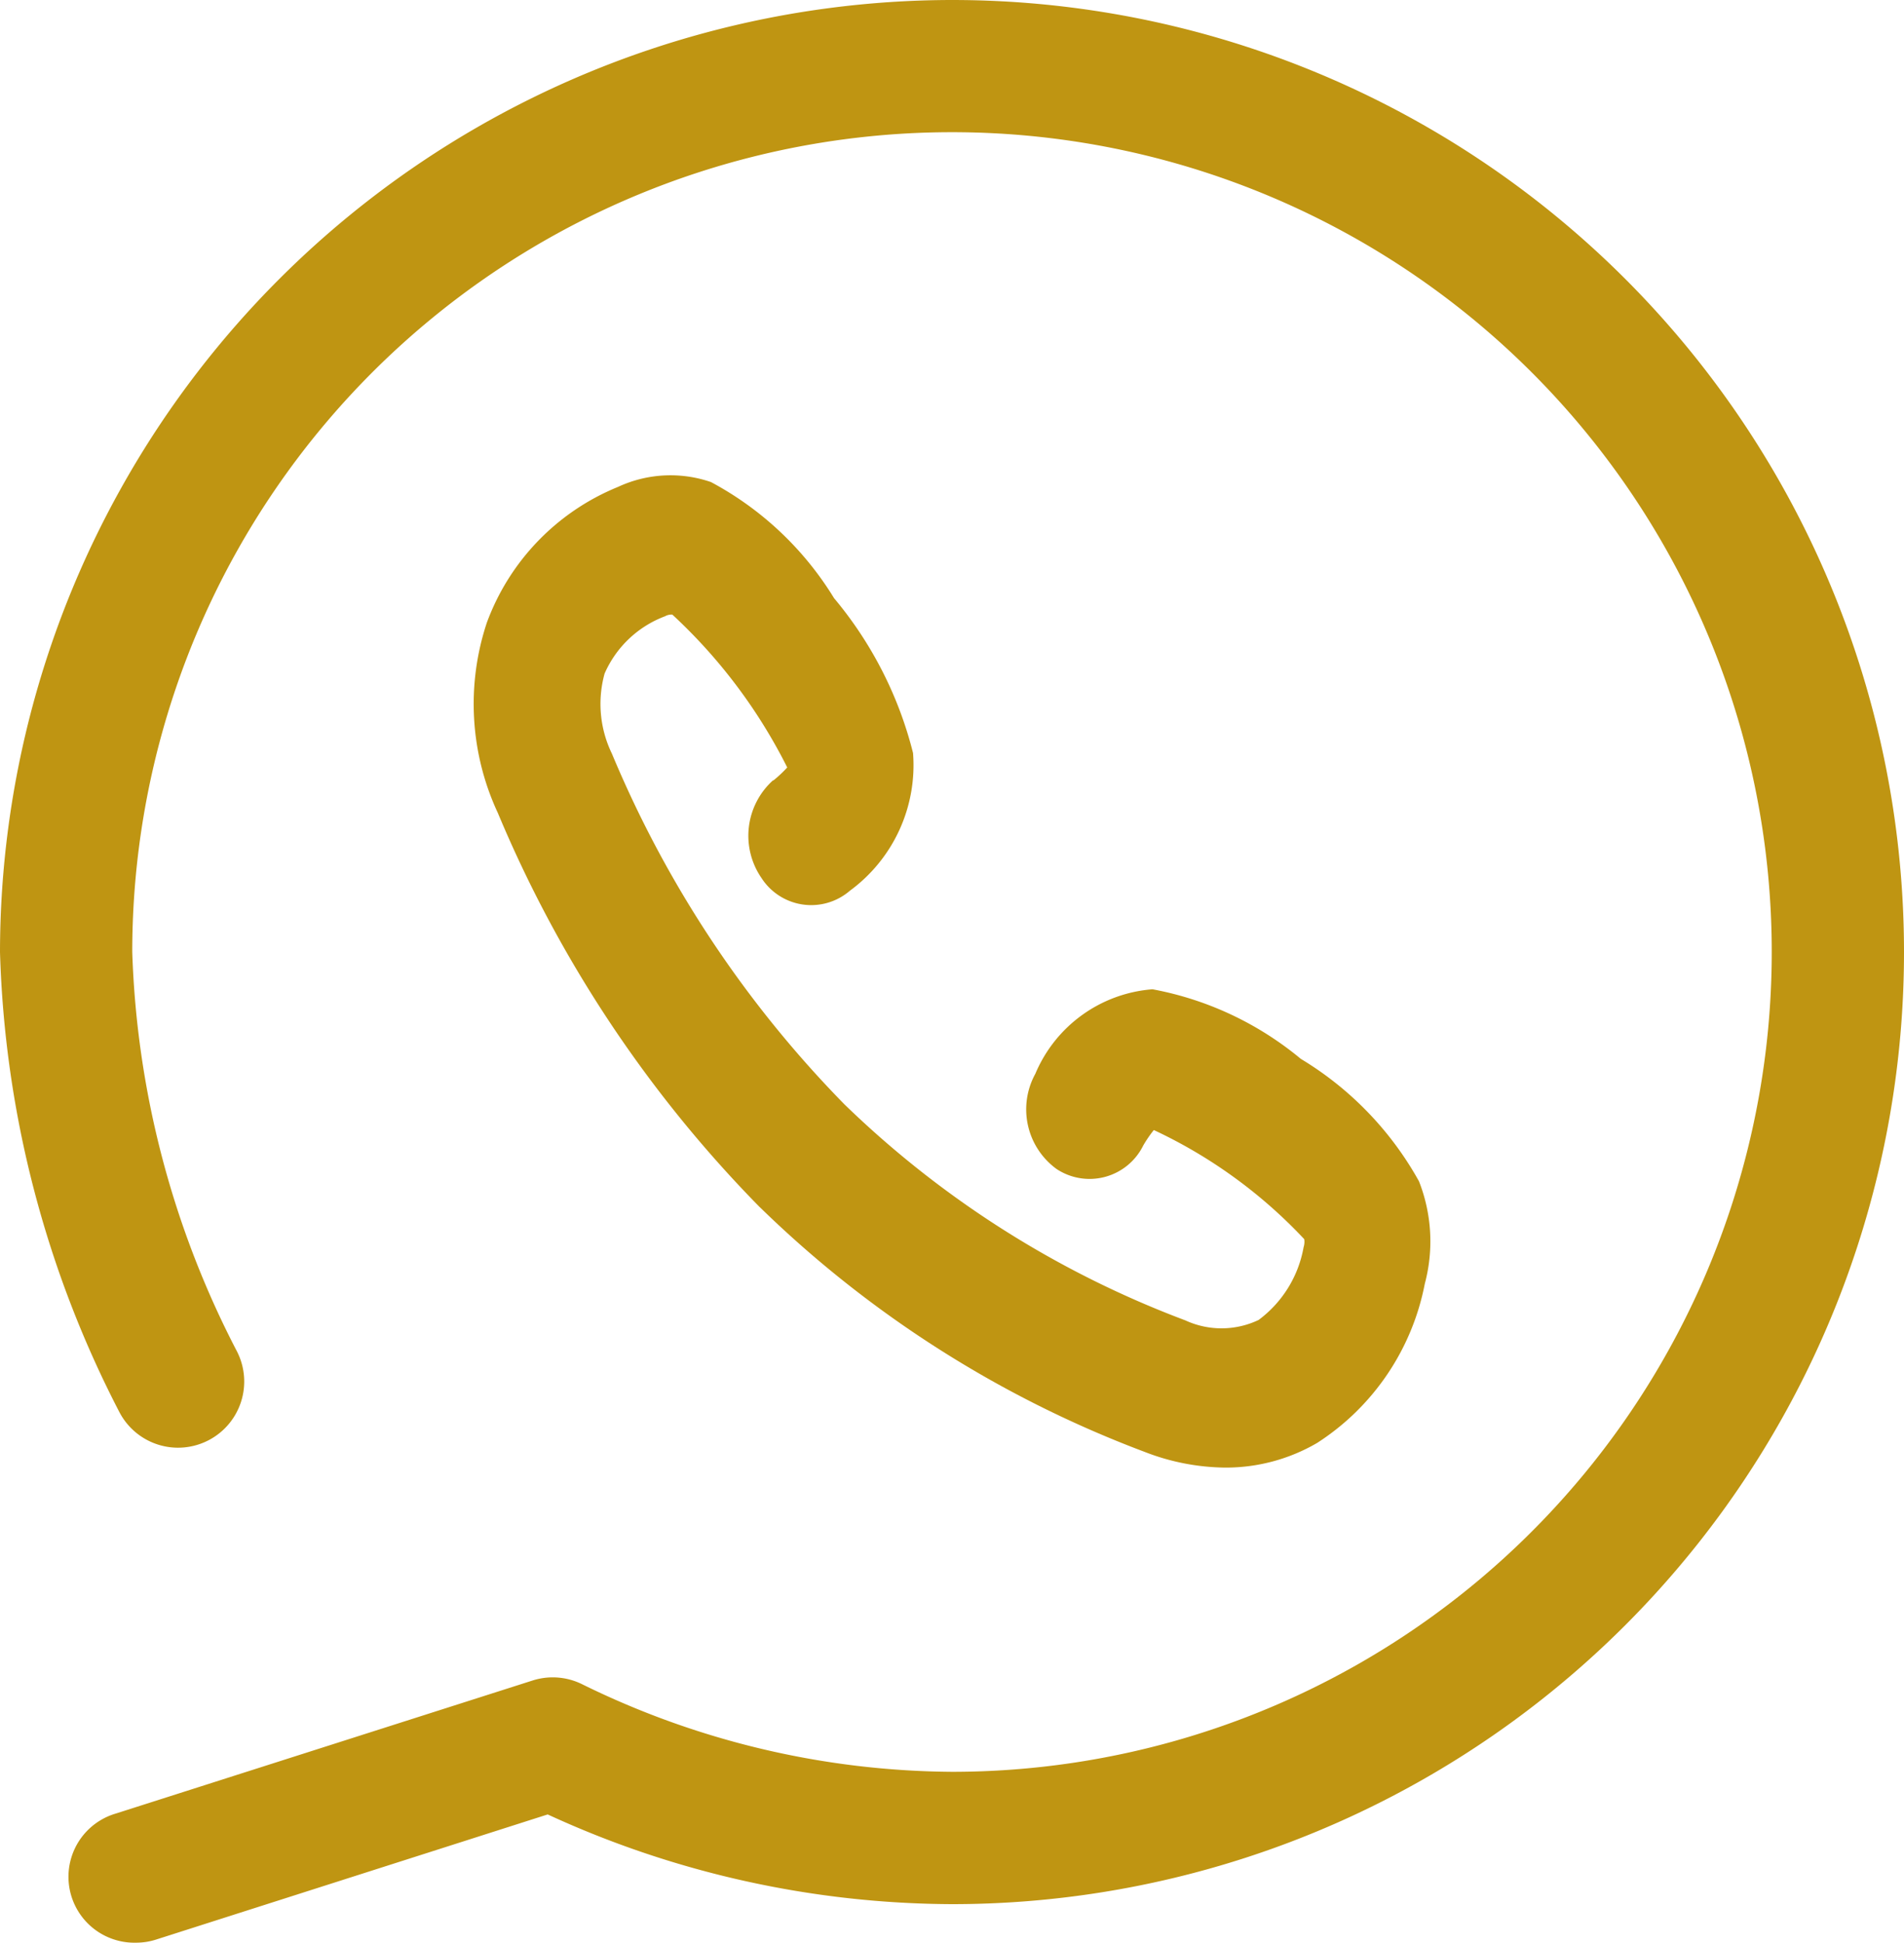
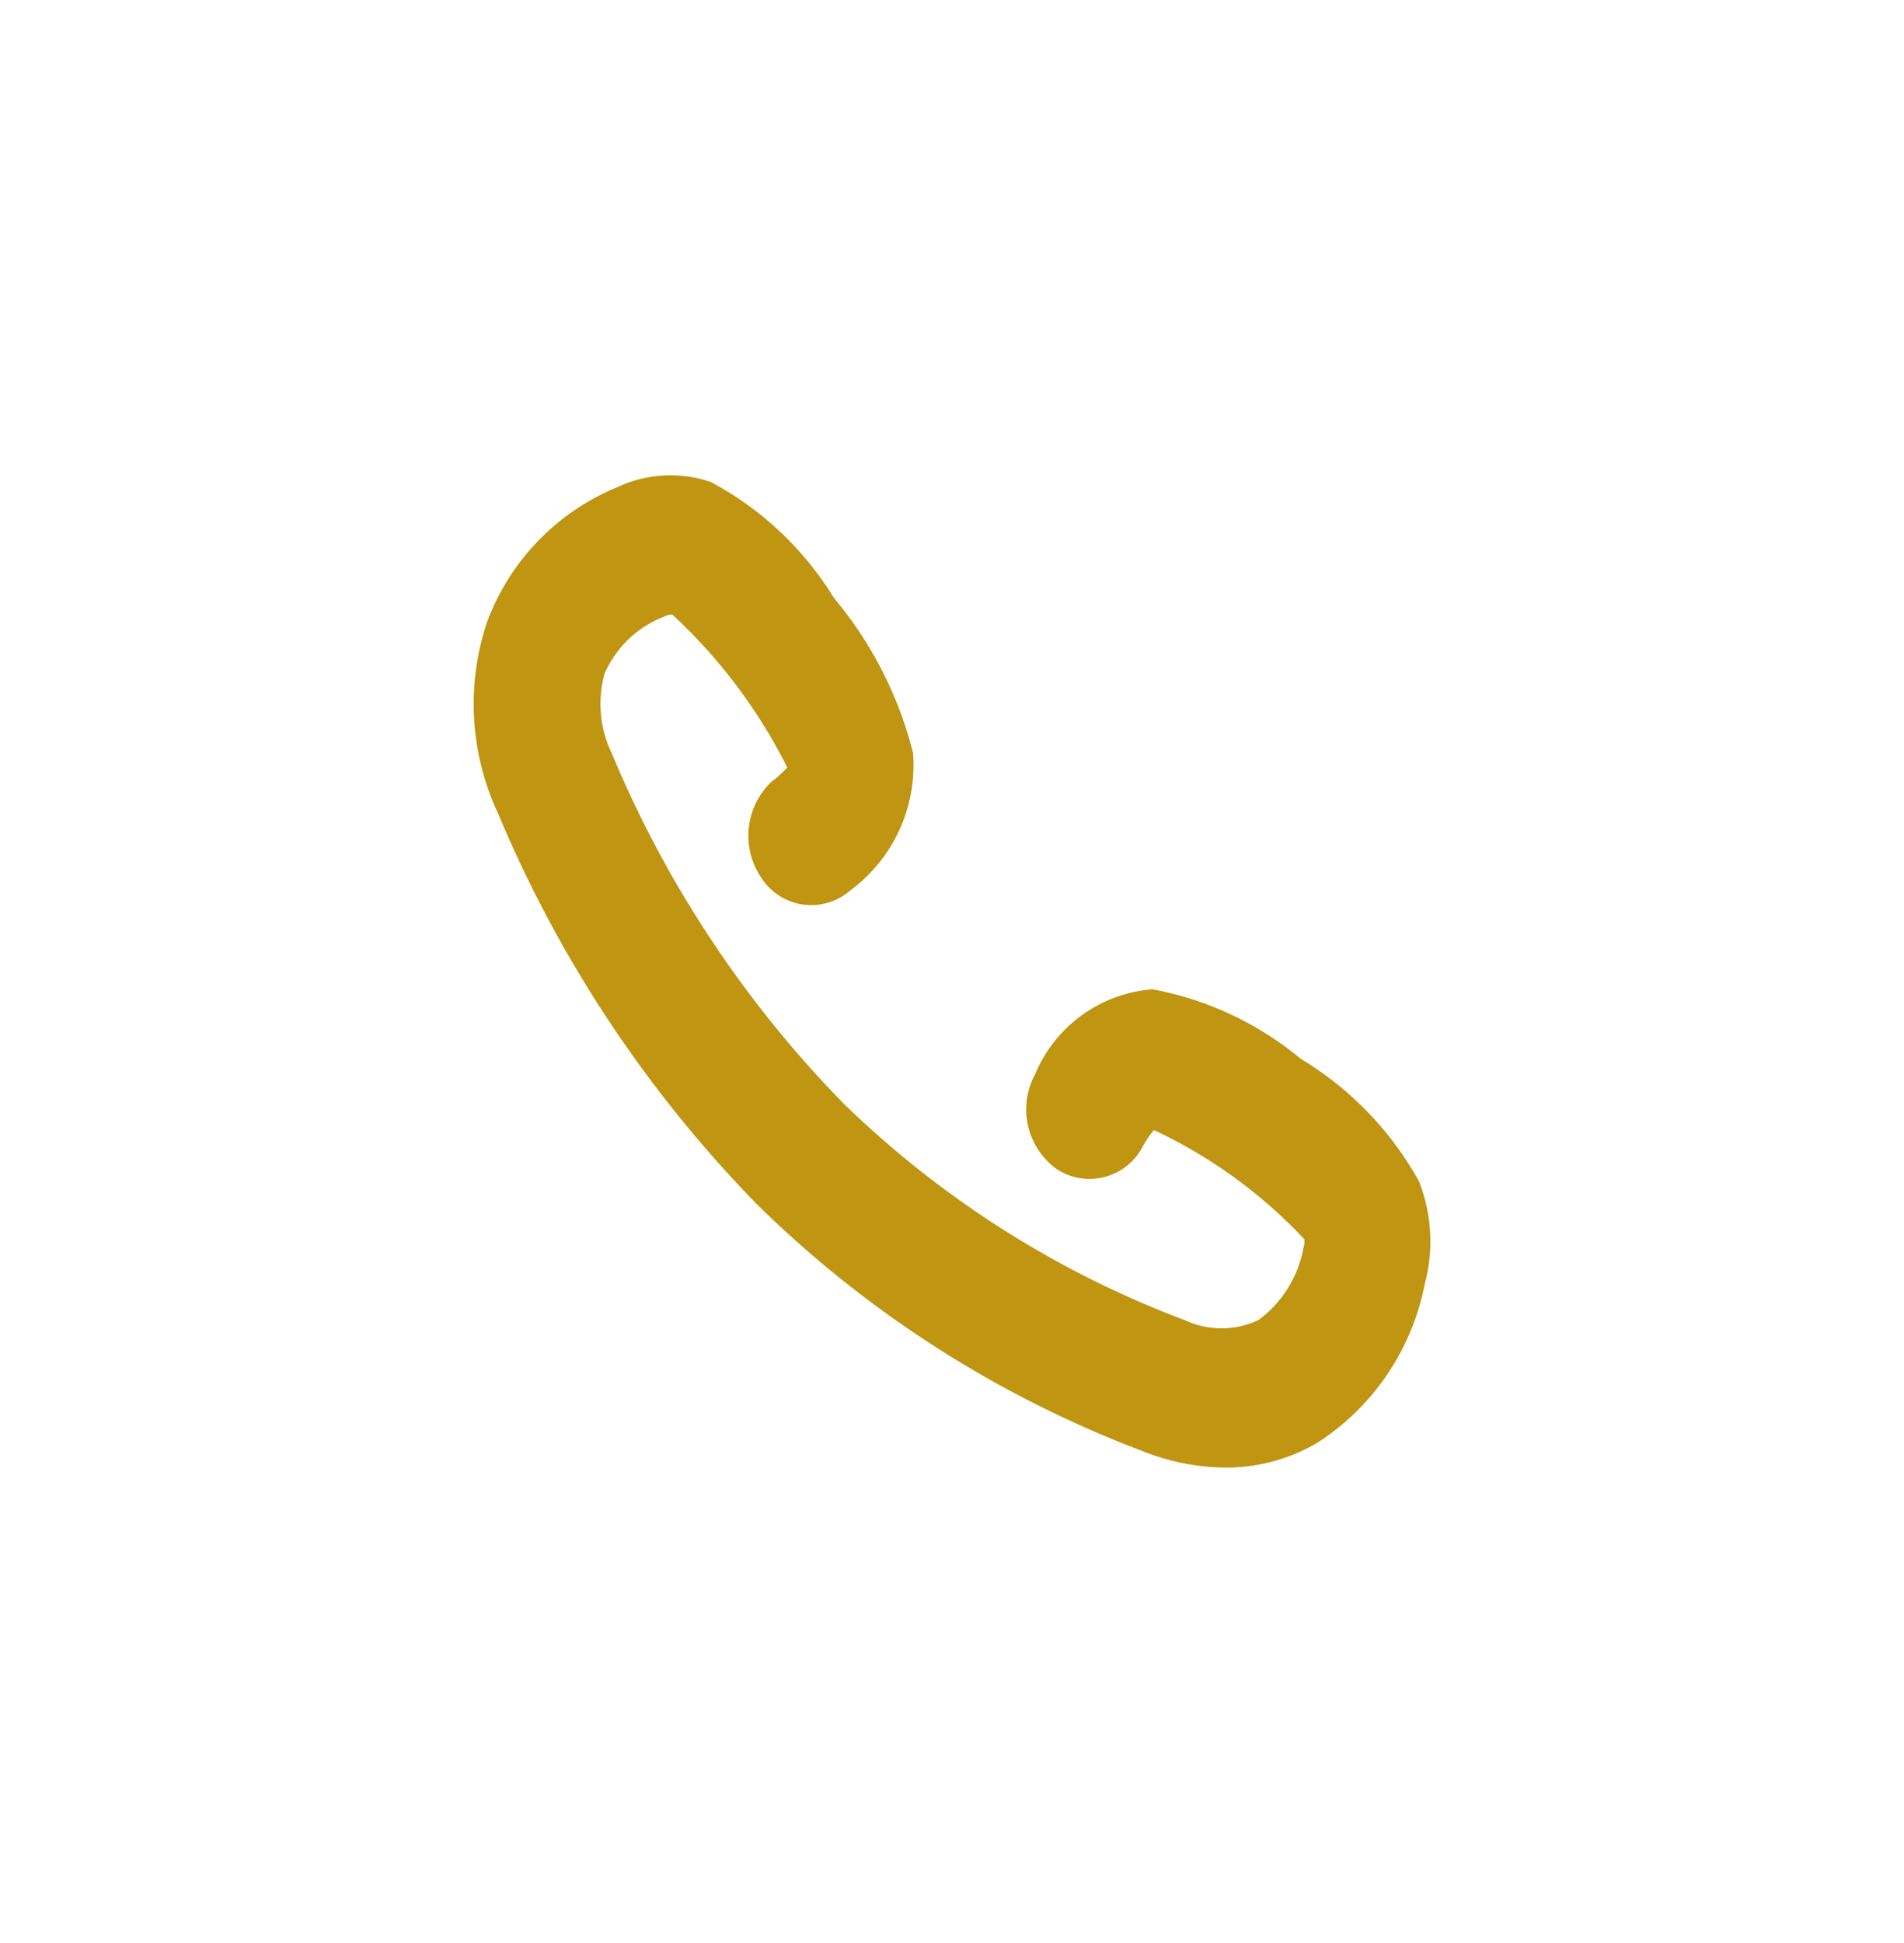
<svg xmlns="http://www.w3.org/2000/svg" width="26" height="26.526" viewBox="0 0 26 26.526">
  <g id="Group_36" data-name="Group 36" transform="translate(-796 -10119)">
-     <path id="Path_43" data-name="Path 43" d="M13,0A13.014,13.014,0,0,0,0,13a14.562,14.562,0,0,0,1.628,6.277.9.9,0,0,0,1.607-.826A12.692,12.692,0,0,1,1.806,13,11.194,11.194,0,1,1,13,24.193,11.593,11.593,0,0,1,7.955,23a.906.906,0,0,0-.682-.054L1.584,24.762a.9.9,0,0,0,.274,1.764.892.892,0,0,0,.275-.043l5.346-1.708A13.3,13.3,0,0,0,13,26,13,13,0,1,0,13,0" transform="translate(796 10119)" fill="#bf9512" />
    <path id="Path_44" data-name="Path 44" d="M11.8,12.725a1.018,1.018,0,0,0-.158,1.333.808.808,0,0,0,1.208.174,2.126,2.126,0,0,0,.862-1.88,5.3,5.3,0,0,0-1.079-2.115,4.4,4.4,0,0,0-1.681-1.585,1.7,1.7,0,0,0-1.27.067,3.189,3.189,0,0,0-1.79,1.853,3.523,3.523,0,0,0,.151,2.6,17.062,17.062,0,0,0,3.569,5.374l.018.017a15.157,15.157,0,0,0,5.243,3.331,3.107,3.107,0,0,0,1.1.215,2.473,2.473,0,0,0,1.256-.336A3.336,3.336,0,0,0,20.7,19.6a2.244,2.244,0,0,0-.079-1.4,4.5,4.5,0,0,0-1.614-1.672,4.436,4.436,0,0,0-2.025-.95h0a1.893,1.893,0,0,0-1.6,1.154,1.007,1.007,0,0,0,.29,1.3.817.817,0,0,0,1.183-.32A1.687,1.687,0,0,1,17,17.5a6.706,6.706,0,0,1,2.054,1.49.245.245,0,0,1-.009.111,1.579,1.579,0,0,1-.614.992,1.177,1.177,0,0,1-1,.006,13.494,13.494,0,0,1-4.656-2.95h0A15.179,15.179,0,0,1,9.6,12.361a1.555,1.555,0,0,1-.1-1.094,1.46,1.46,0,0,1,.825-.782.178.178,0,0,1,.1-.023,7.293,7.293,0,0,1,1.569,2.087,1.725,1.725,0,0,1-.187.176" transform="translate(794.756 10116.93)" fill="#bf9512" />
  </g>
</svg>